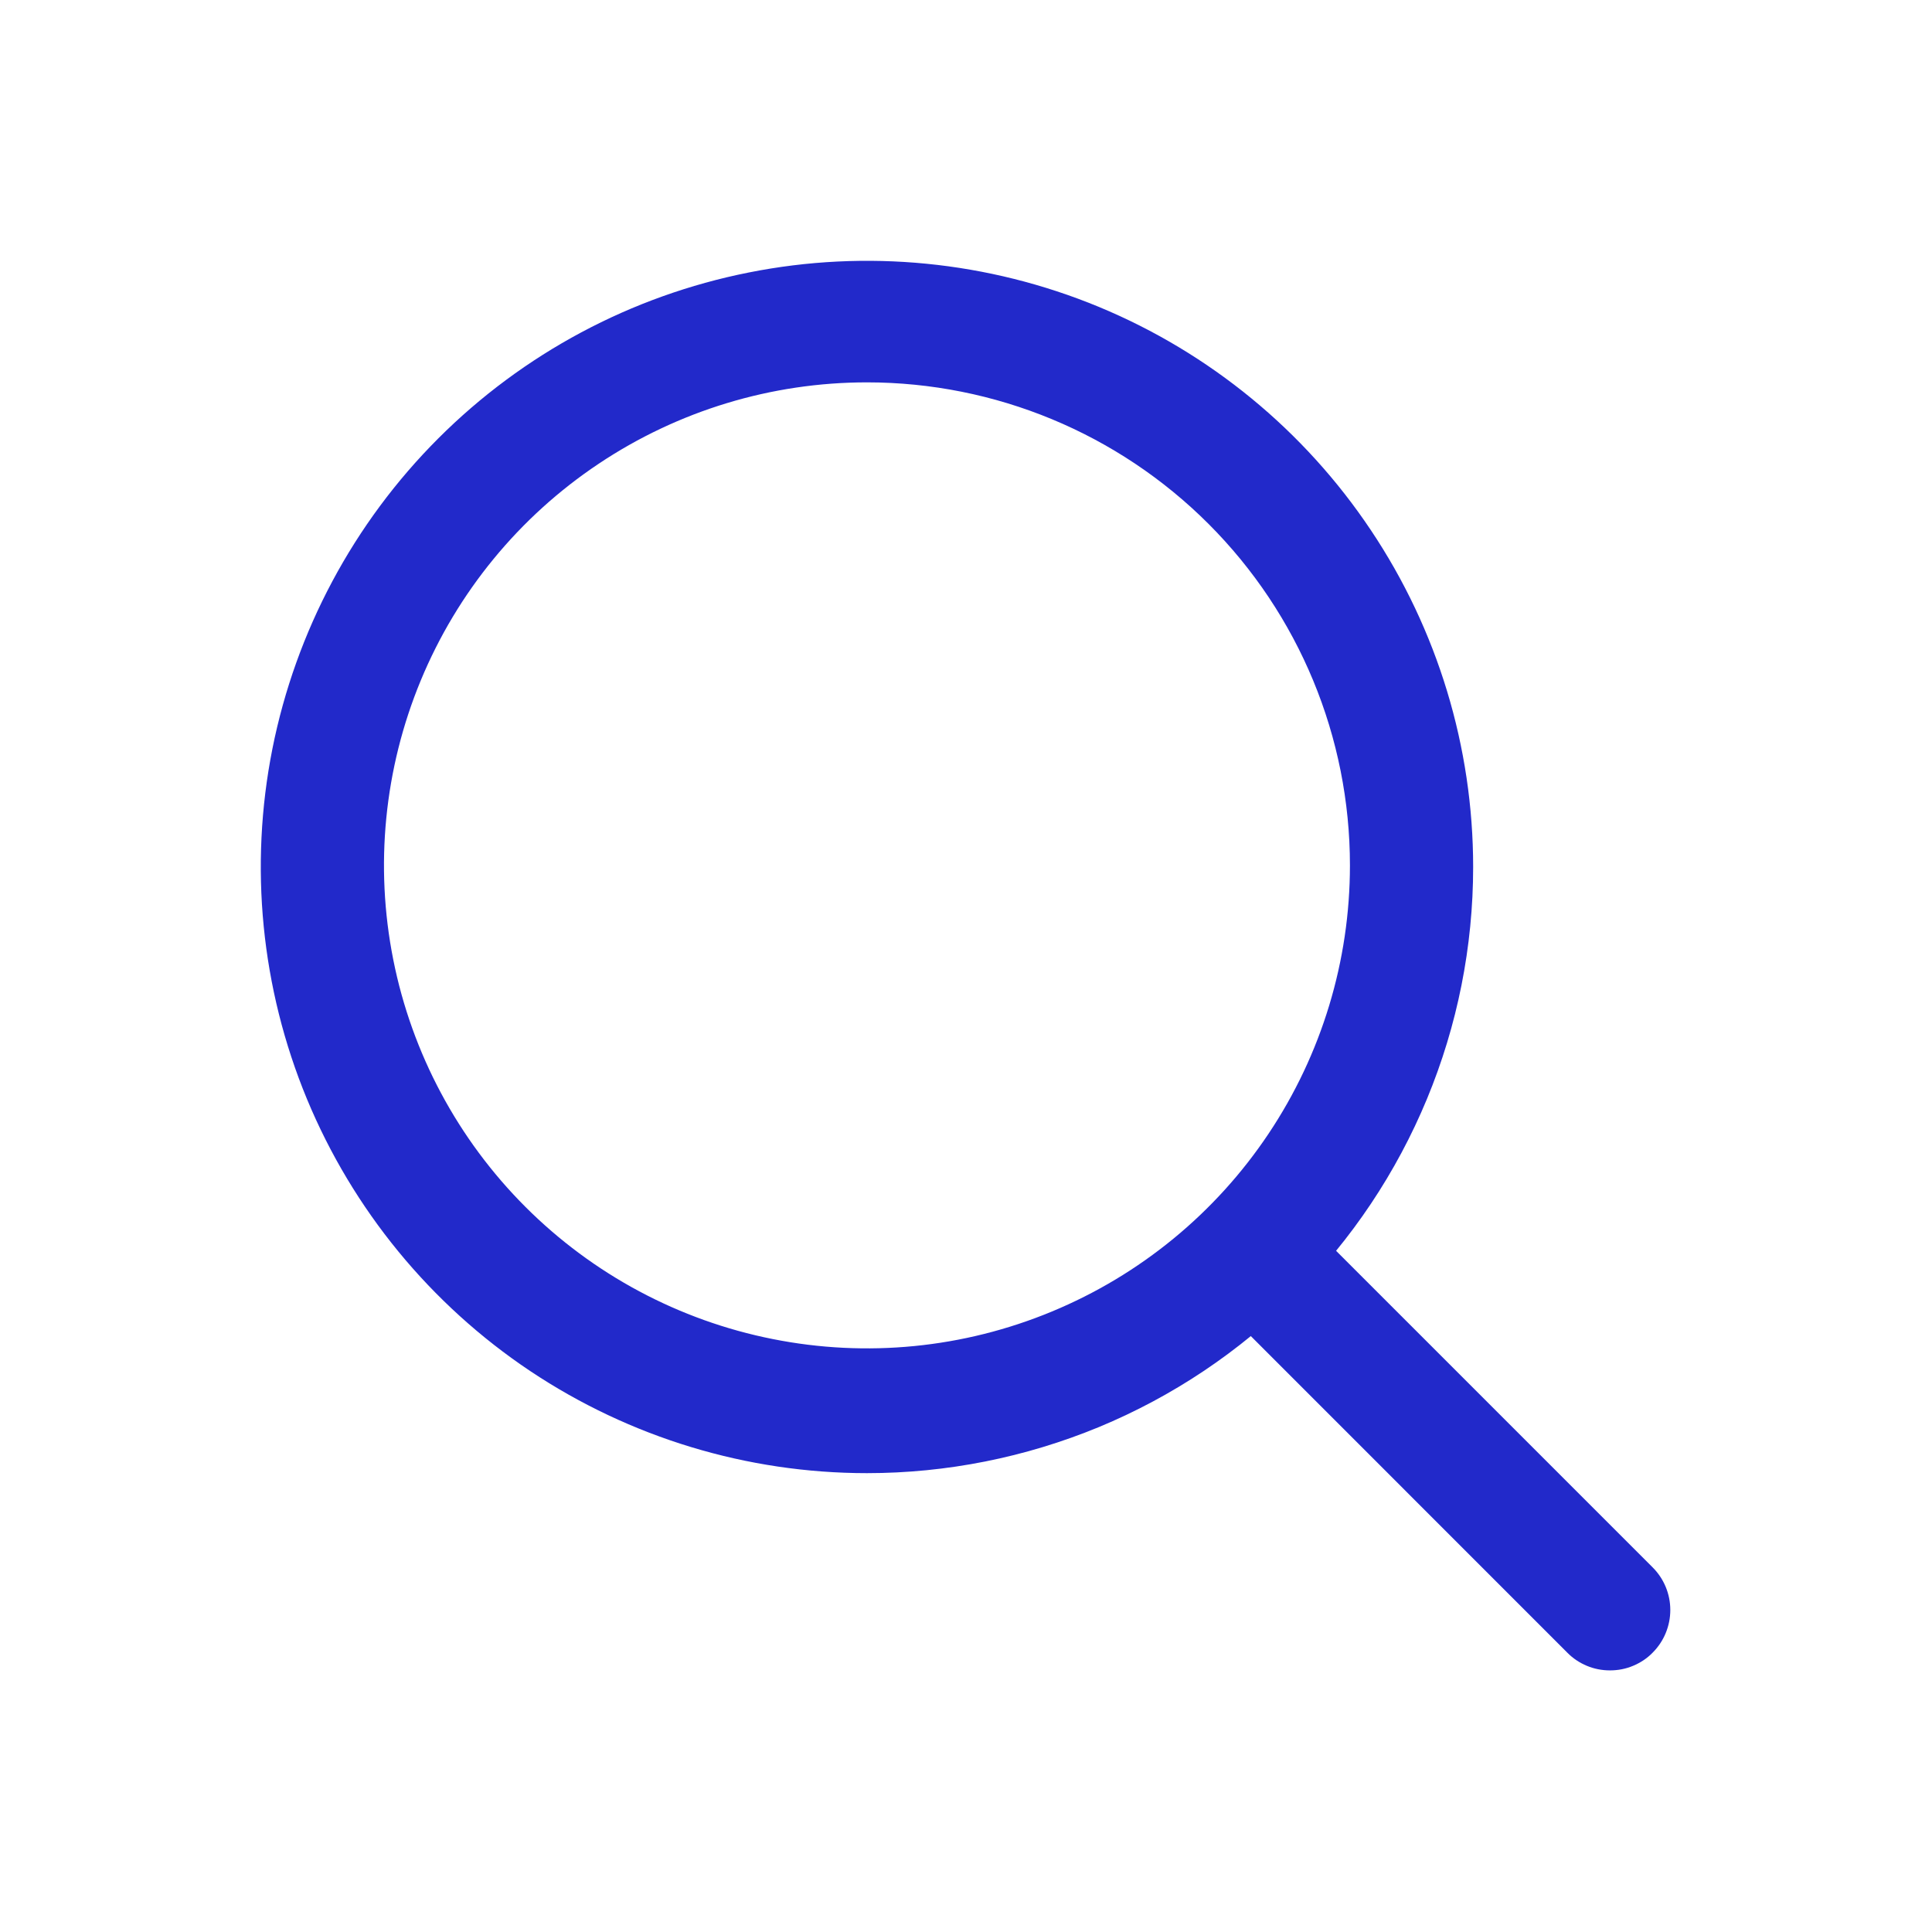
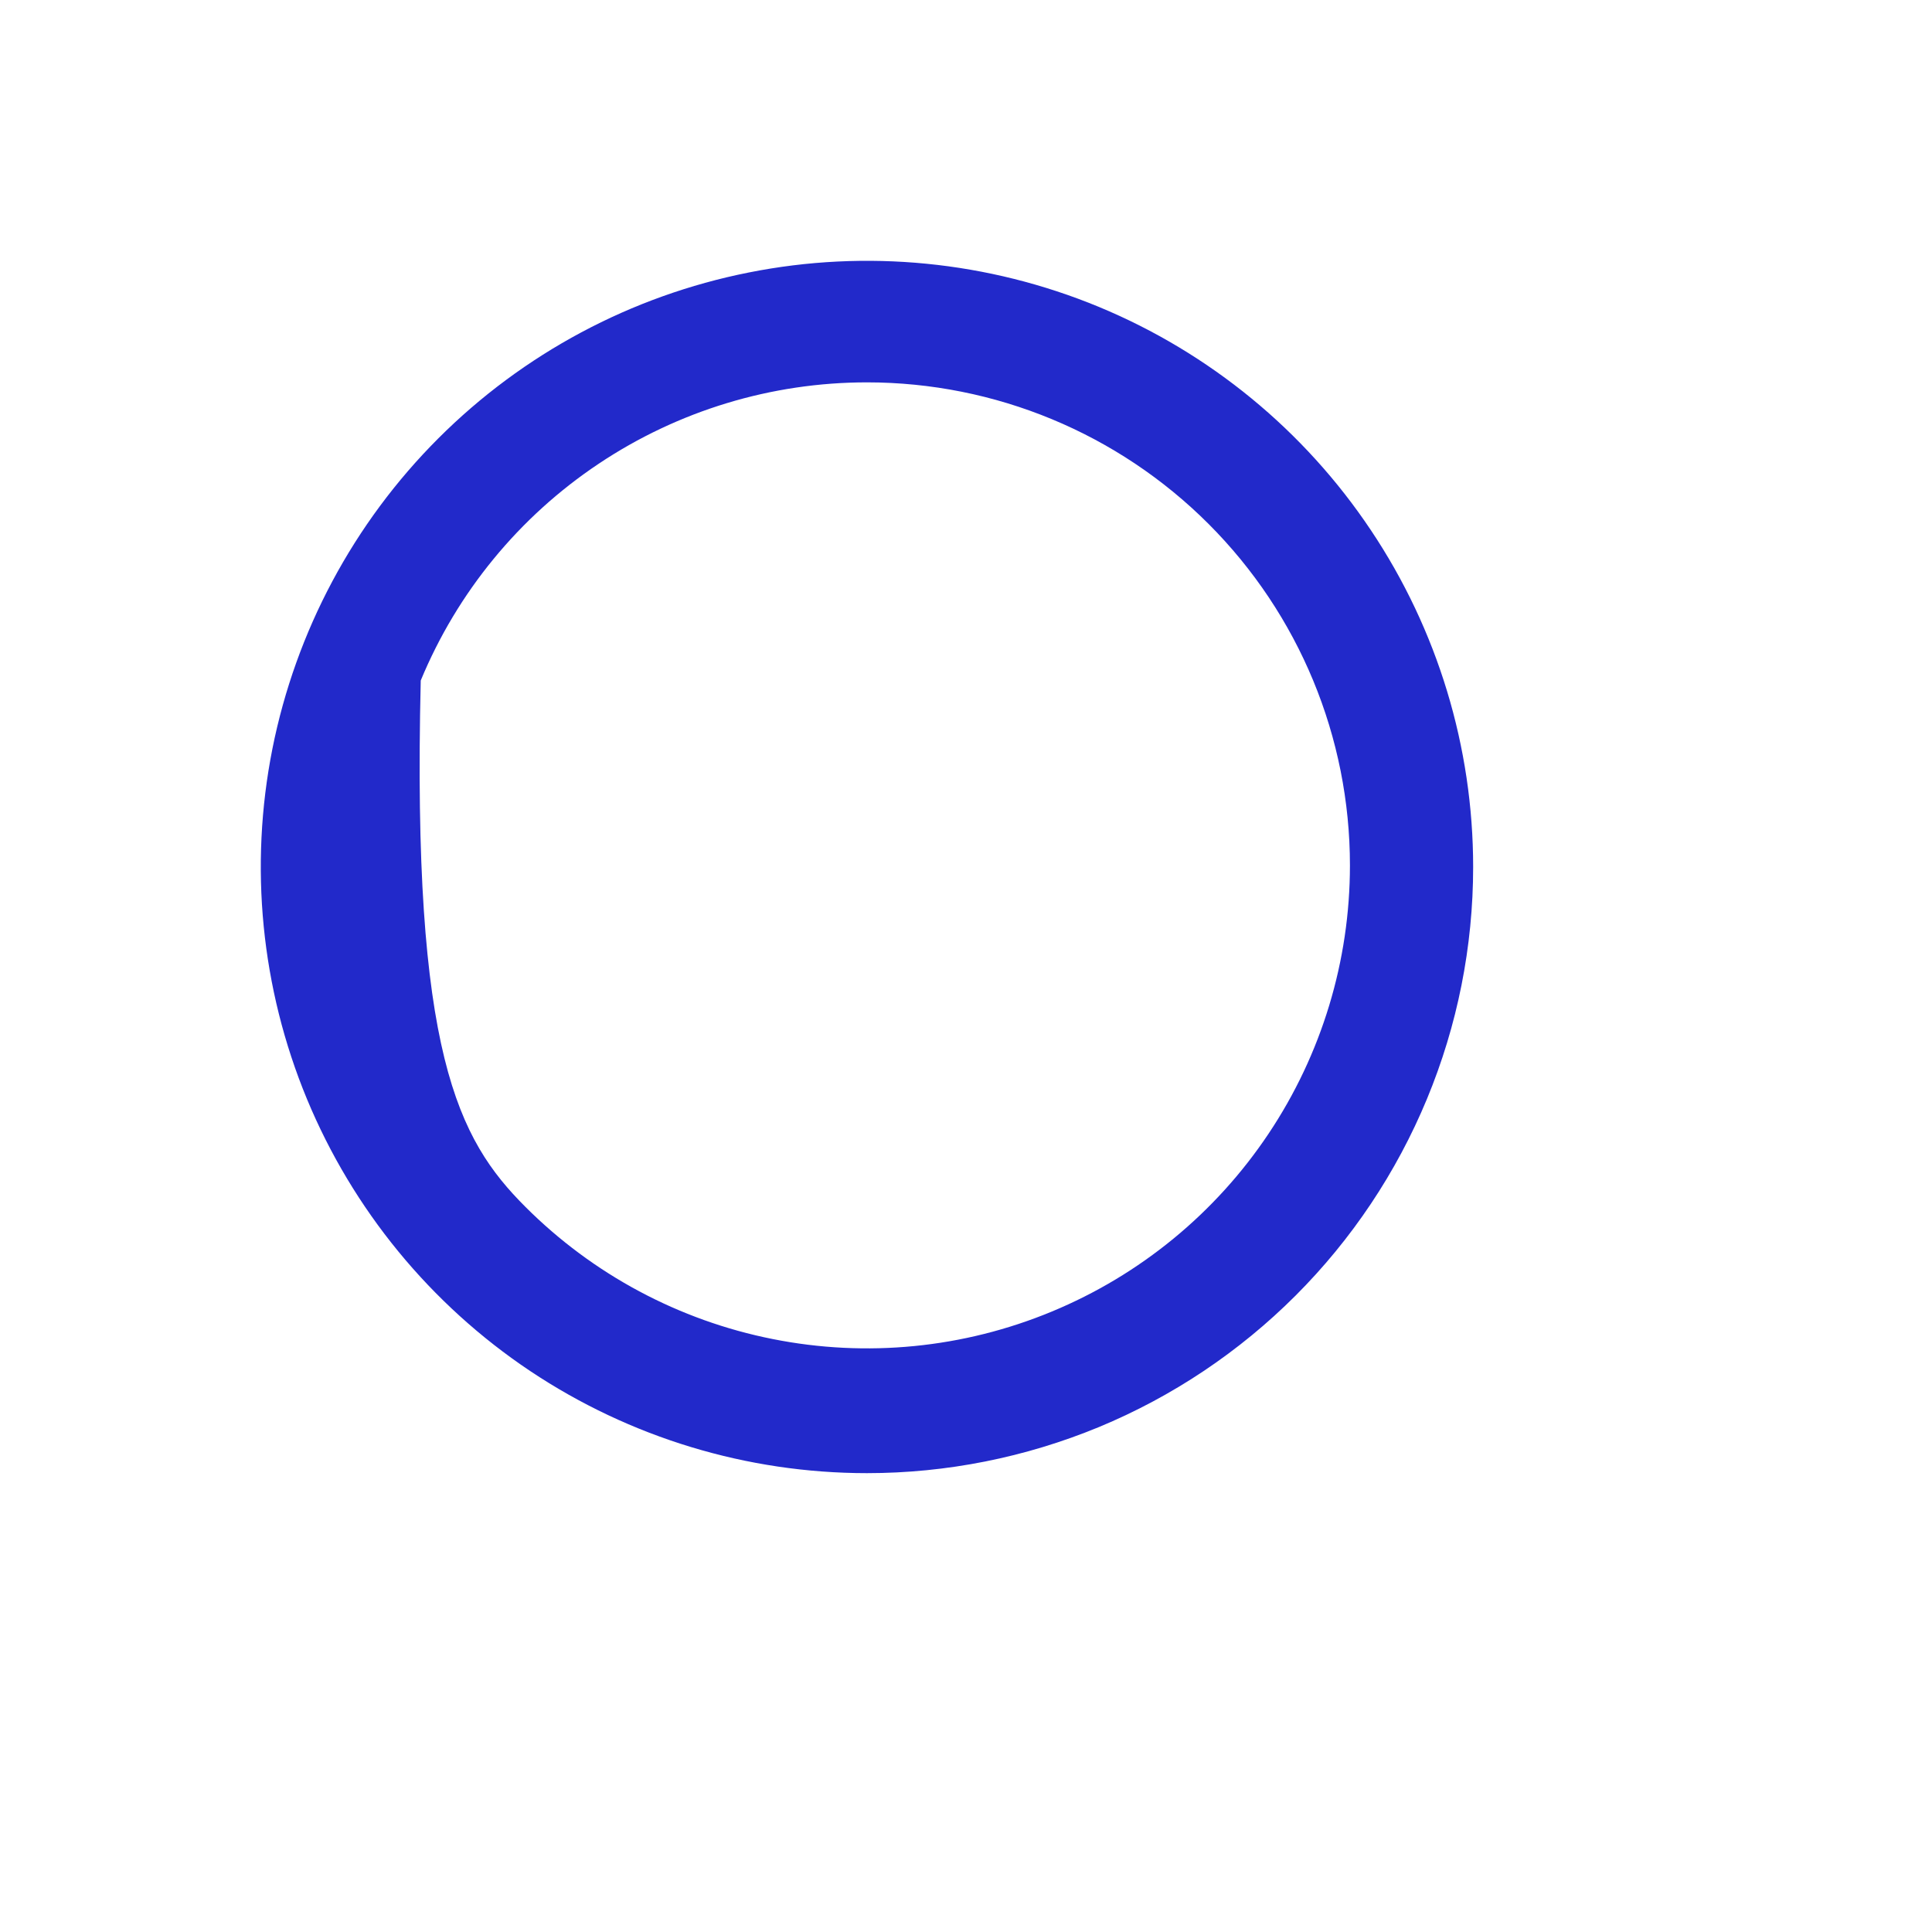
<svg xmlns="http://www.w3.org/2000/svg" width="22" height="22" viewBox="0 0 22 22" fill="none">
-   <path d="M9.872 16.775C8.507 16.775 7.173 16.37 6.037 15.612C4.902 14.853 4.018 13.775 3.495 12.514C2.973 11.253 2.836 9.865 3.102 8.526C3.369 7.187 4.026 5.957 4.991 4.992C5.957 4.026 7.187 3.369 8.526 3.103C9.865 2.836 11.252 2.973 12.514 3.495C13.775 4.018 14.853 4.903 15.611 6.038C16.37 7.173 16.775 8.507 16.775 9.872C16.775 10.779 16.596 11.677 16.249 12.514C15.902 13.351 15.394 14.112 14.753 14.753C14.112 15.394 13.351 15.903 12.514 16.25C11.676 16.596 10.779 16.775 9.872 16.775ZM9.872 4.354C8.784 4.354 7.721 4.677 6.817 5.281C5.912 5.885 5.207 6.744 4.791 7.749C4.375 8.754 4.266 9.86 4.478 10.927C4.69 11.994 5.214 12.974 5.983 13.743C6.752 14.512 7.732 15.036 8.799 15.248C9.866 15.461 10.972 15.352 11.977 14.935C12.982 14.519 13.841 13.814 14.445 12.91C15.05 12.005 15.372 10.942 15.372 9.854C15.372 8.395 14.793 6.997 13.761 5.965C12.73 4.934 11.331 4.354 9.872 4.354Z" fill="#2229CA" />
-   <path d="M18.333 19.021C18.243 19.021 18.153 19.004 18.07 18.969C17.986 18.934 17.911 18.884 17.847 18.819L14.062 15.033C13.94 14.903 13.874 14.731 13.877 14.553C13.88 14.374 13.952 14.205 14.078 14.079C14.204 13.953 14.374 13.88 14.552 13.877C14.73 13.874 14.903 13.94 15.033 14.062L18.819 17.848C18.948 17.977 19.02 18.151 19.02 18.333C19.02 18.515 18.948 18.69 18.819 18.819C18.756 18.884 18.68 18.934 18.596 18.969C18.513 19.004 18.424 19.021 18.333 19.021Z" fill="#2229CA" />
+   <path d="M9.872 16.775C8.507 16.775 7.173 16.37 6.037 15.612C4.902 14.853 4.018 13.775 3.495 12.514C2.973 11.253 2.836 9.865 3.102 8.526C3.369 7.187 4.026 5.957 4.991 4.992C5.957 4.026 7.187 3.369 8.526 3.103C9.865 2.836 11.252 2.973 12.514 3.495C13.775 4.018 14.853 4.903 15.611 6.038C16.37 7.173 16.775 8.507 16.775 9.872C16.775 10.779 16.596 11.677 16.249 12.514C15.902 13.351 15.394 14.112 14.753 14.753C14.112 15.394 13.351 15.903 12.514 16.25C11.676 16.596 10.779 16.775 9.872 16.775ZM9.872 4.354C8.784 4.354 7.721 4.677 6.817 5.281C5.912 5.885 5.207 6.744 4.791 7.749C4.69 11.994 5.214 12.974 5.983 13.743C6.752 14.512 7.732 15.036 8.799 15.248C9.866 15.461 10.972 15.352 11.977 14.935C12.982 14.519 13.841 13.814 14.445 12.91C15.05 12.005 15.372 10.942 15.372 9.854C15.372 8.395 14.793 6.997 13.761 5.965C12.73 4.934 11.331 4.354 9.872 4.354Z" fill="#2229CA" />
</svg>